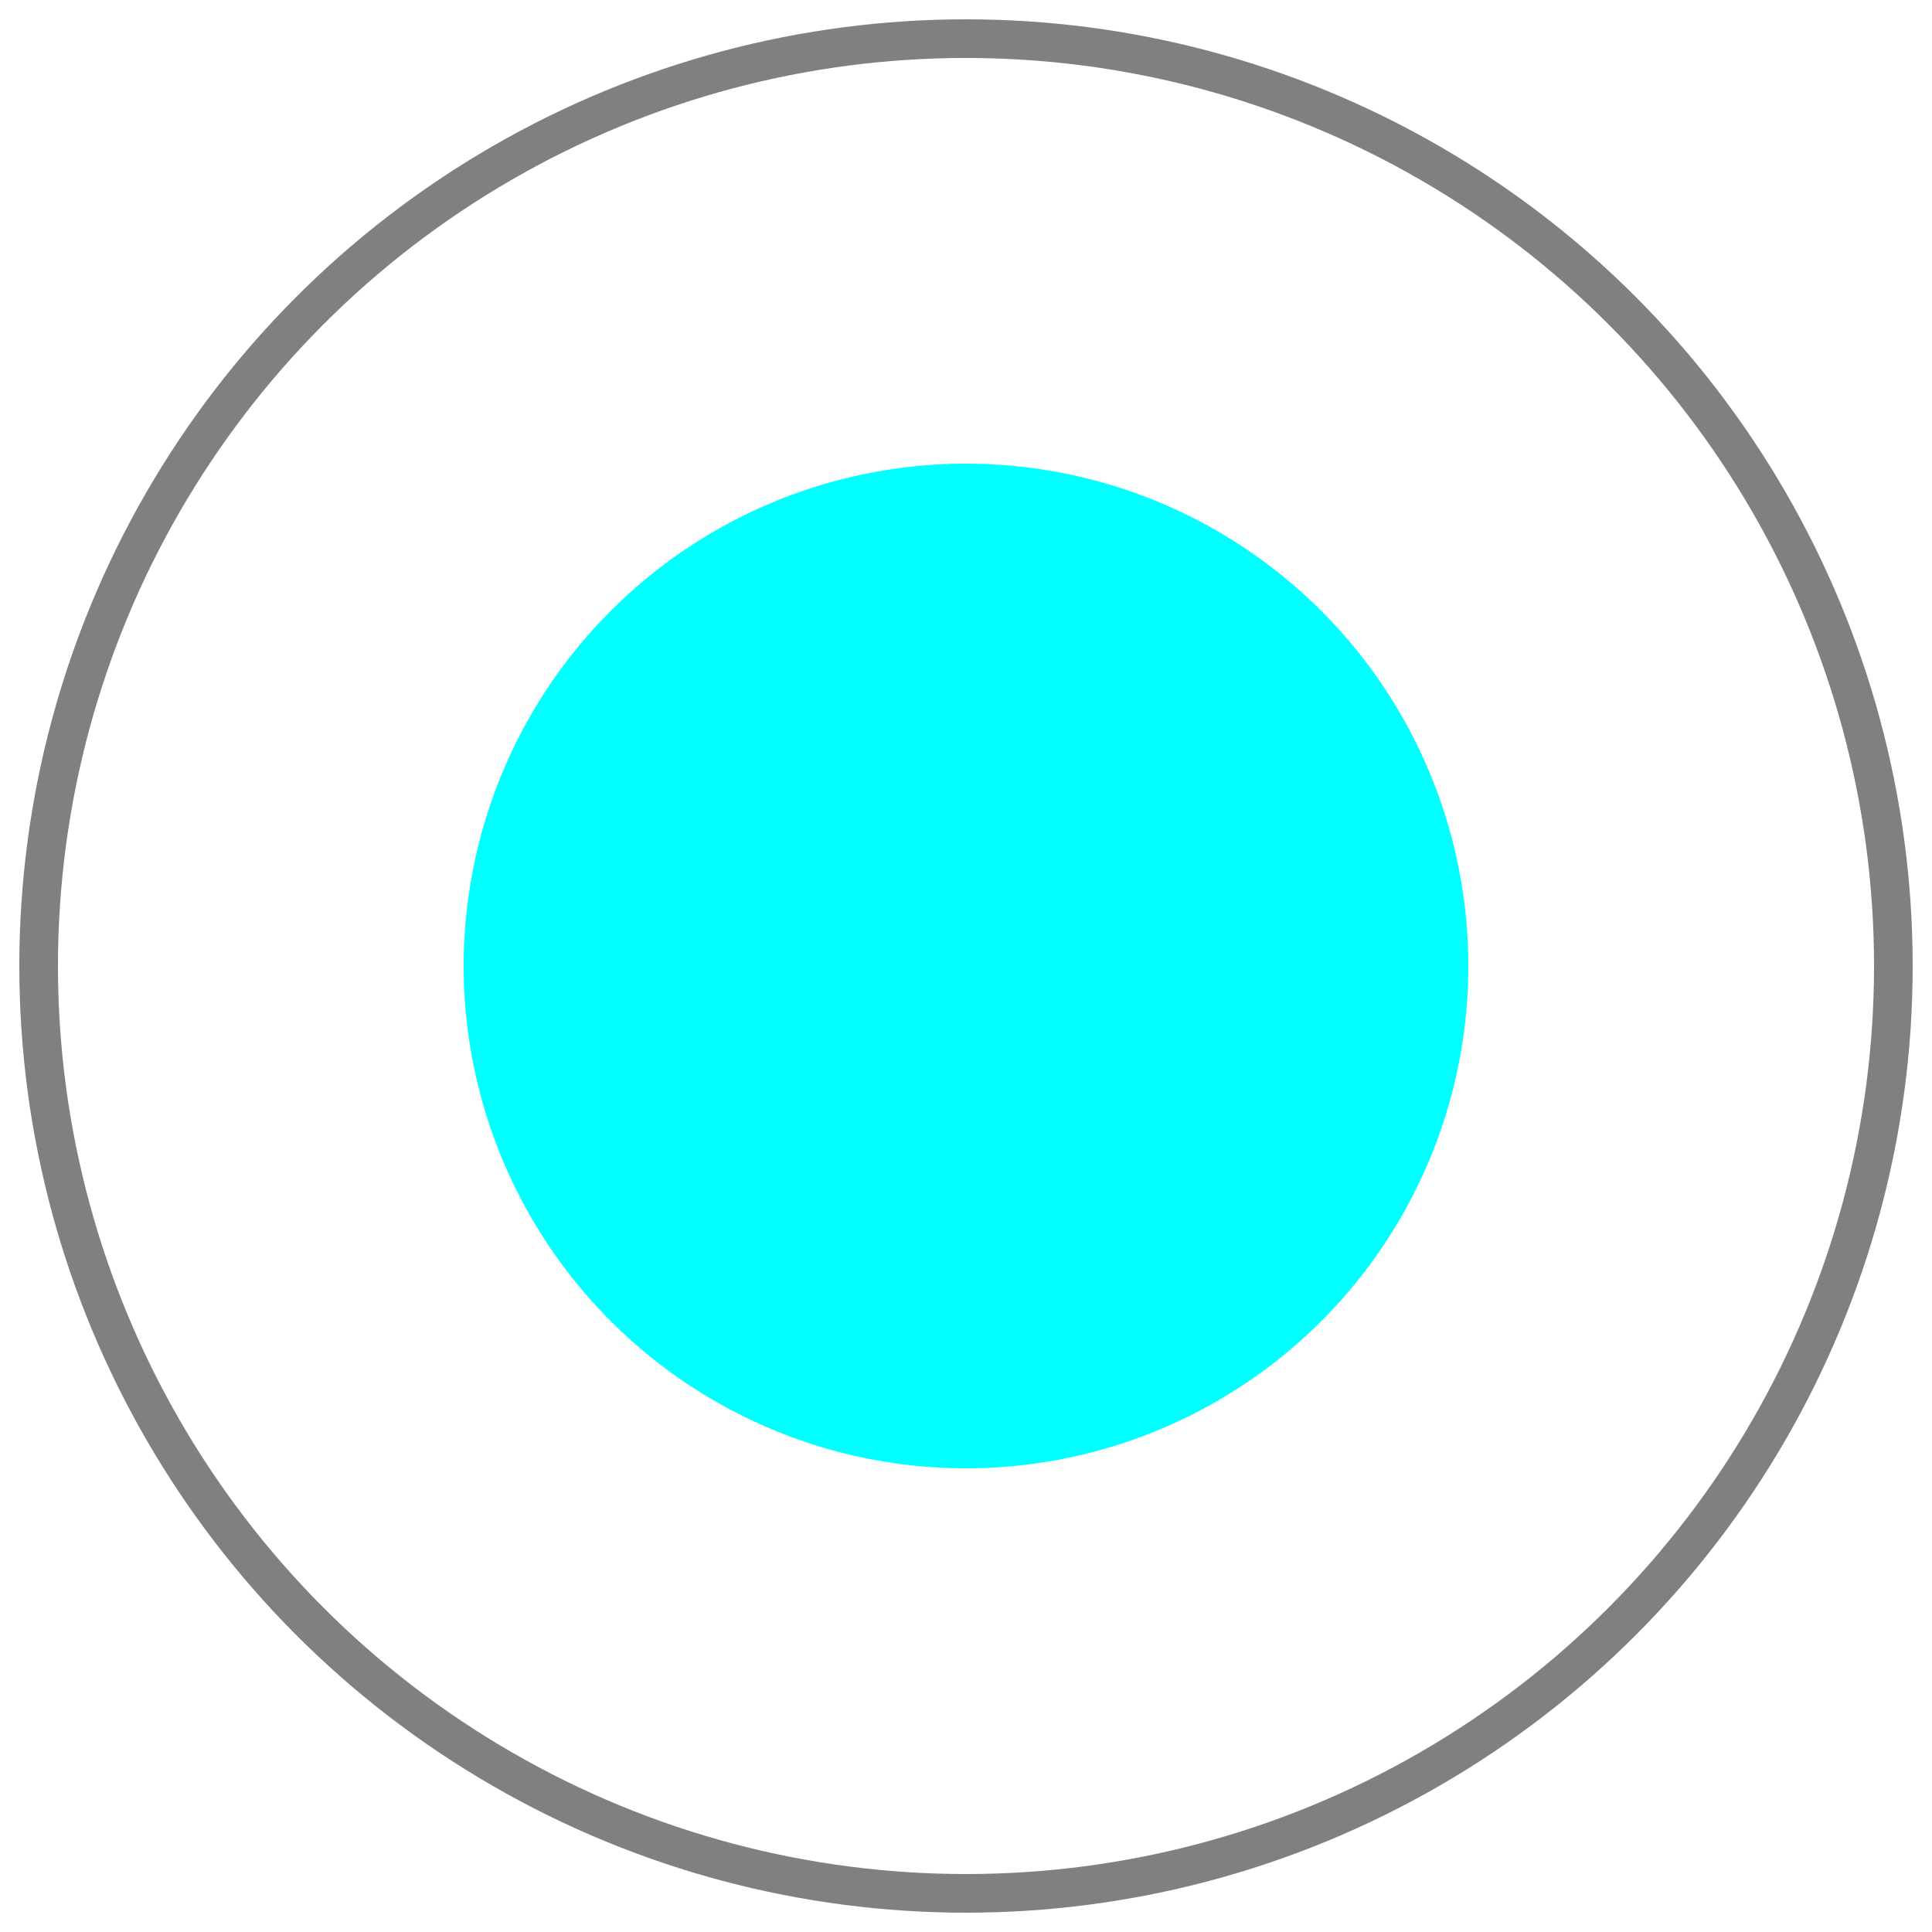
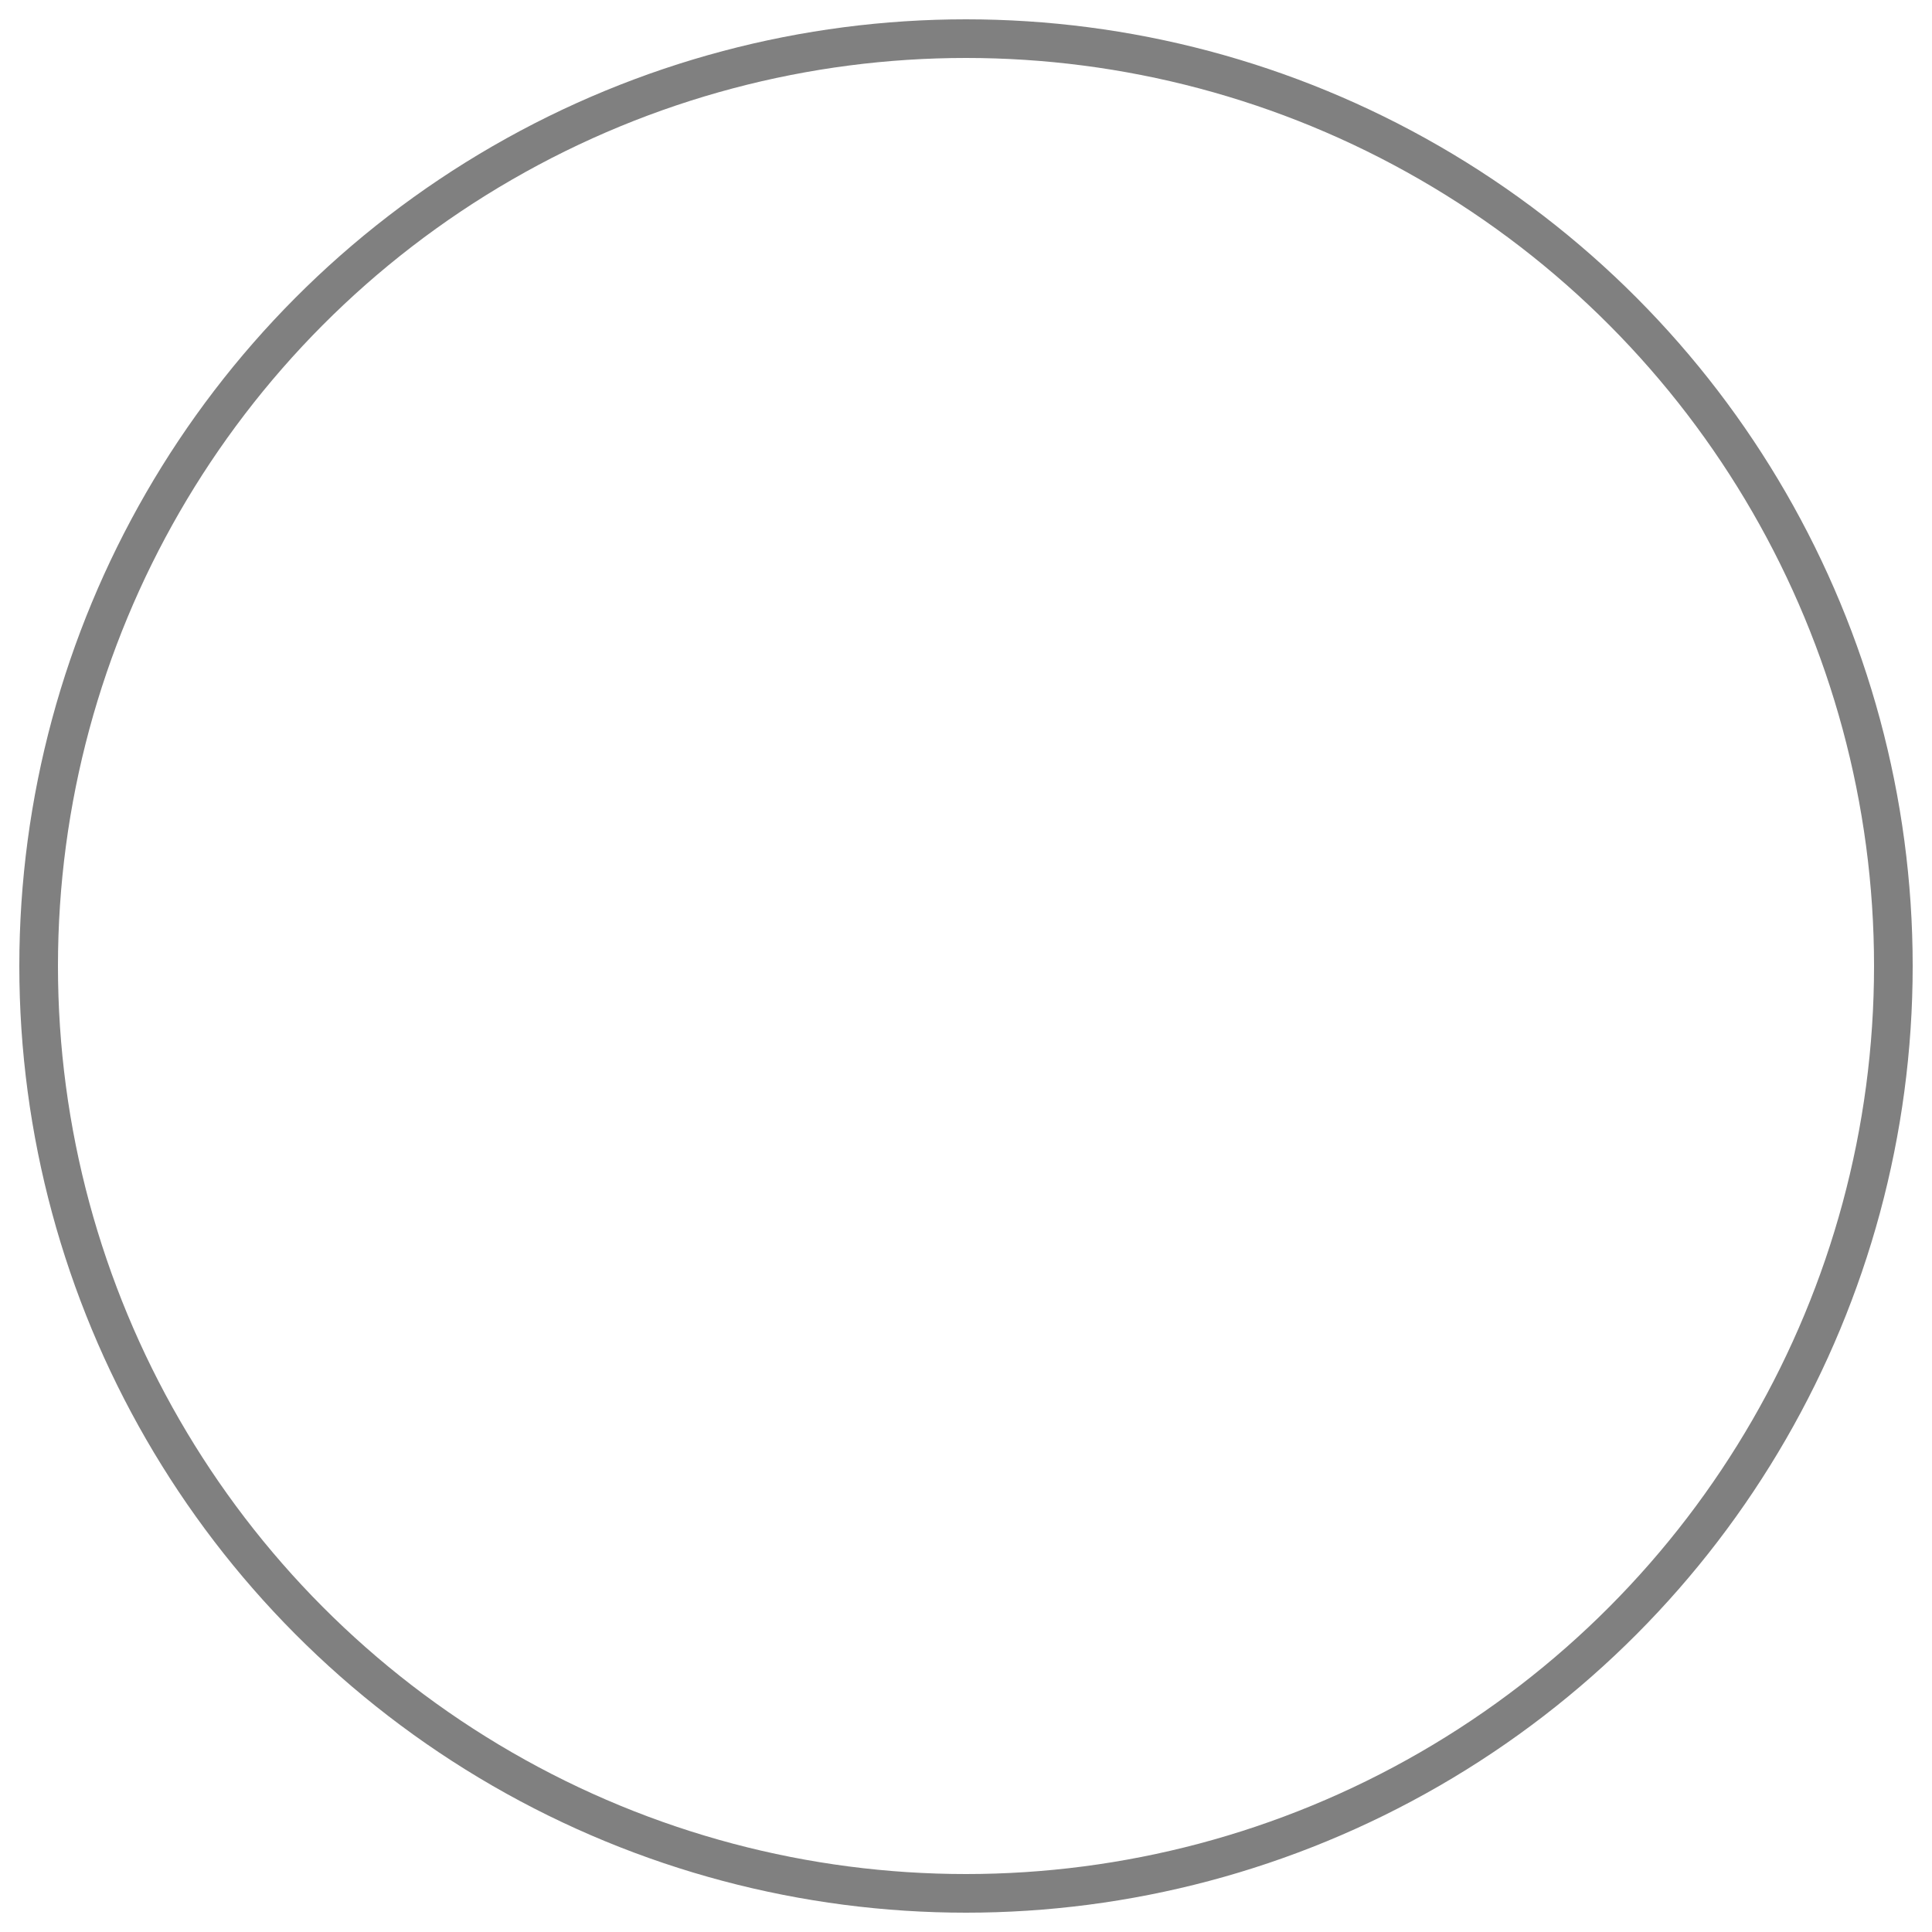
<svg xmlns="http://www.w3.org/2000/svg" viewBox="0 0 50 50">
  <title />
  <g>
-     <circle cx="25" cy="25" r="13" style="fill:cyan" />
    <circle cx="25" cy="25" r="24" stroke="gray" stroke-width="1" fill="none" />
  </g>
</svg>